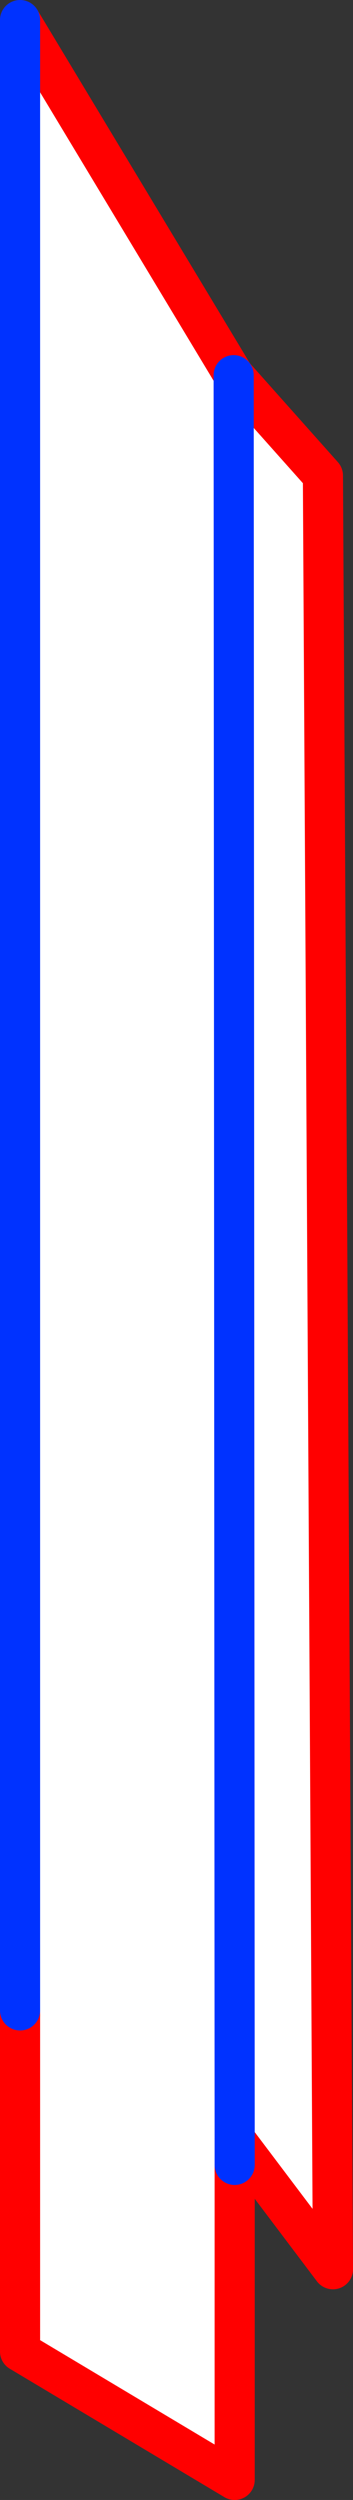
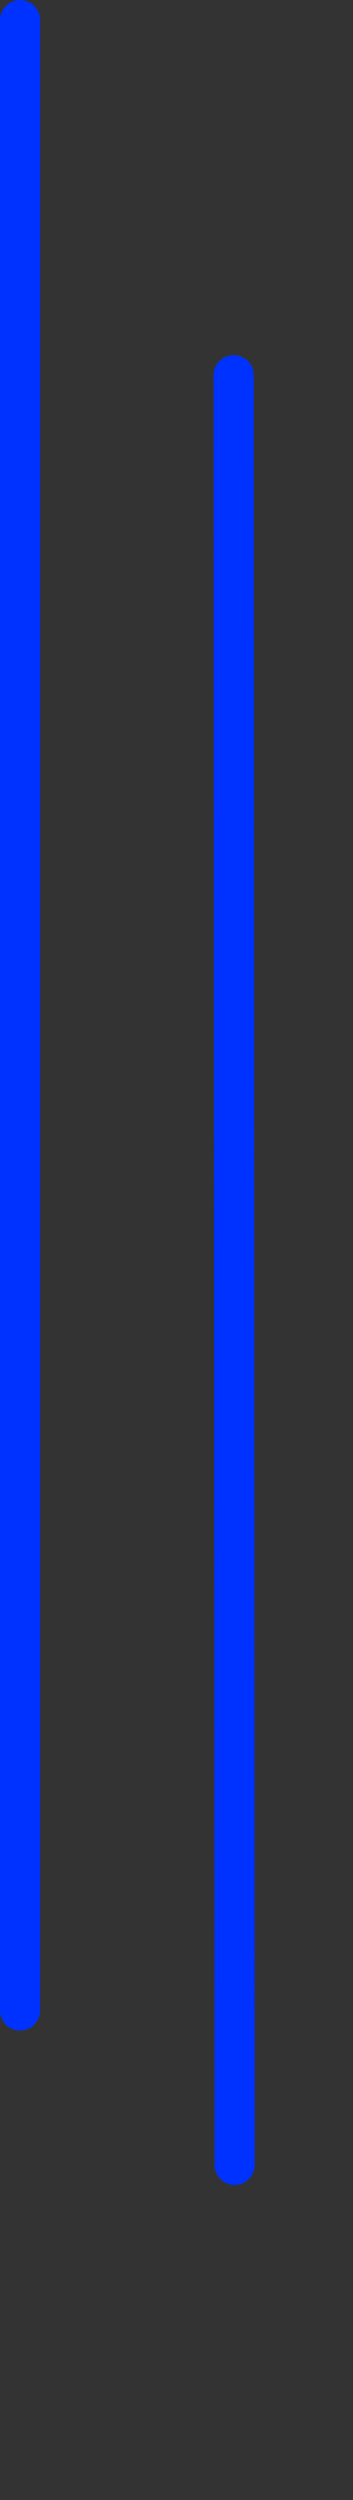
<svg xmlns="http://www.w3.org/2000/svg" height="124.6px" width="17.6px">
  <rect width="100%" height="100%" fill="#333333" stroke="none" />
  <g transform="matrix(1.0, 0.0, 0.0, 1.0, -363.0, -226.45)">
-     <path d="M364.0 227.45 L374.65 245.15 379.1 250.15 379.6 339.55 374.7 333.05 374.7 334.35 374.7 350.05 364.0 343.65 364.0 326.65 364.0 227.45 M374.7 333.05 L374.65 245.15 374.7 333.05" fill="#ffffff" fill-rule="evenodd" stroke="none" />
-     <path d="M364.0 227.45 L374.65 245.15 379.1 250.15 379.6 339.55 374.7 333.05 M374.7 334.35 L374.7 350.05 364.0 343.65 364.0 326.65" fill="none" stroke="#ff0000" stroke-linecap="round" stroke-linejoin="round" stroke-width="2.0" />
    <path d="M374.7 333.05 L374.7 334.35 M364.0 326.65 L364.0 227.45 M374.65 245.15 L374.7 333.05" fill="none" stroke="#0032ff" stroke-linecap="round" stroke-linejoin="round" stroke-width="2.0" />
  </g>
</svg>